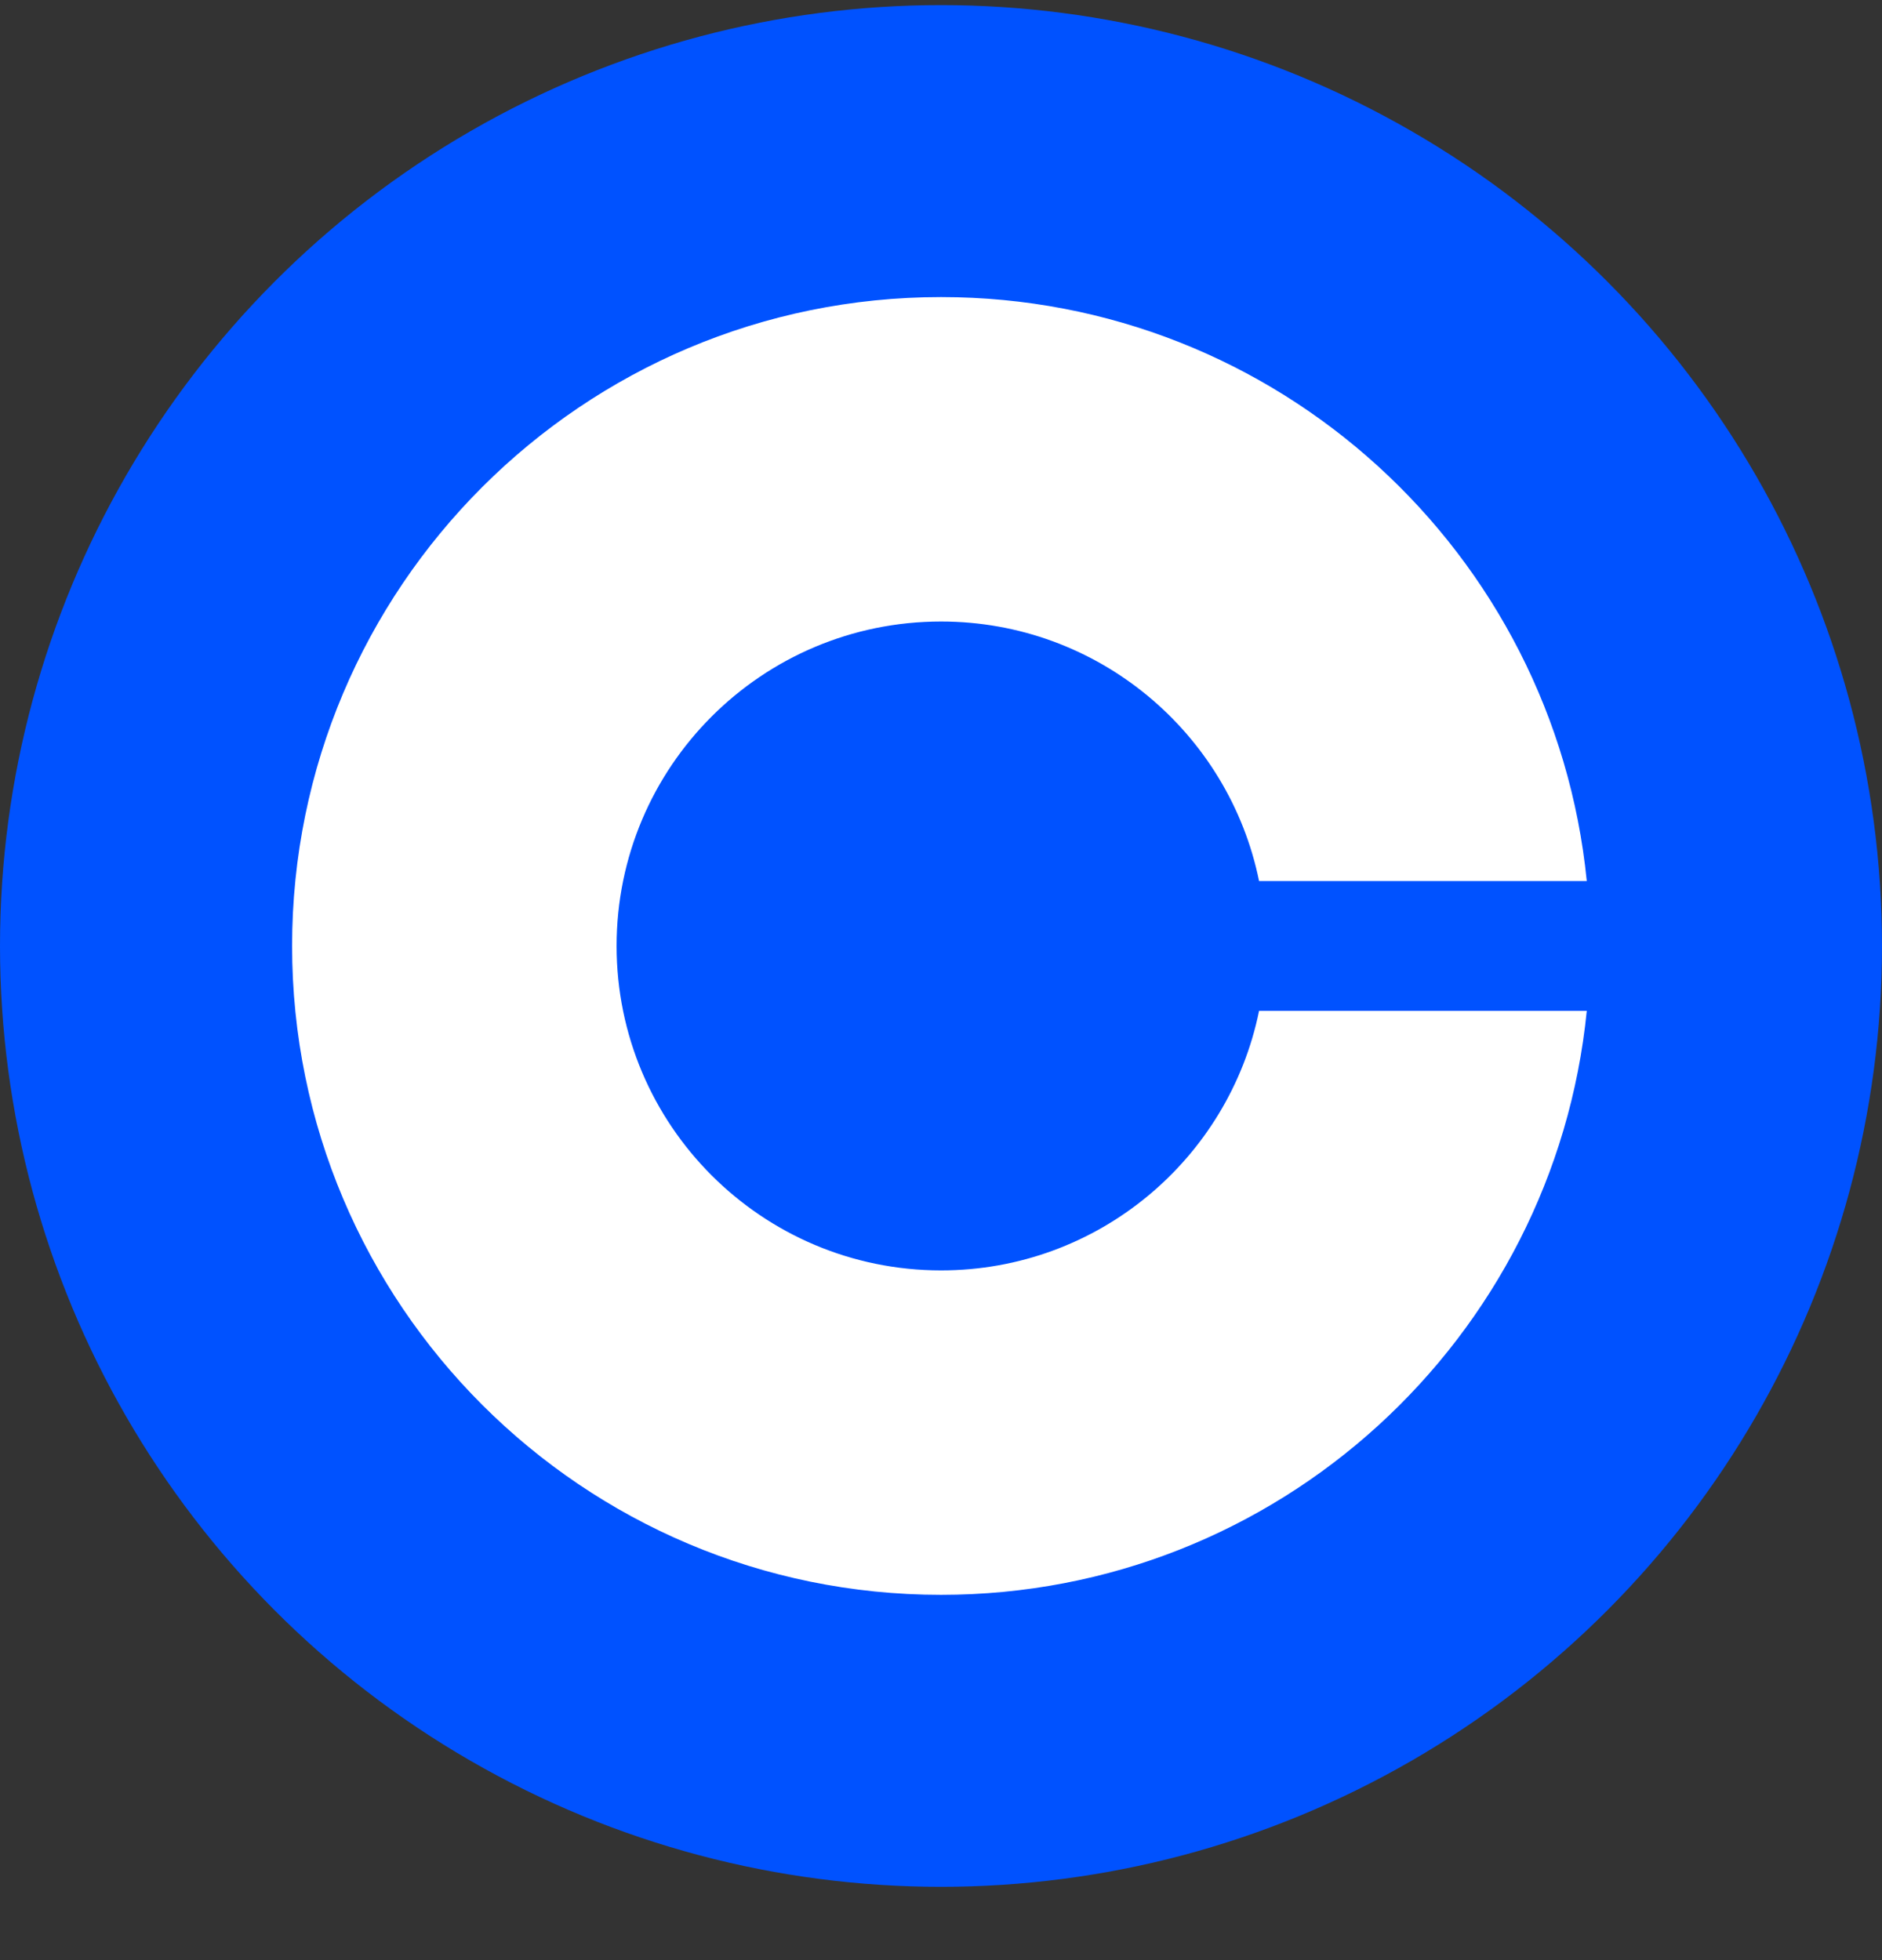
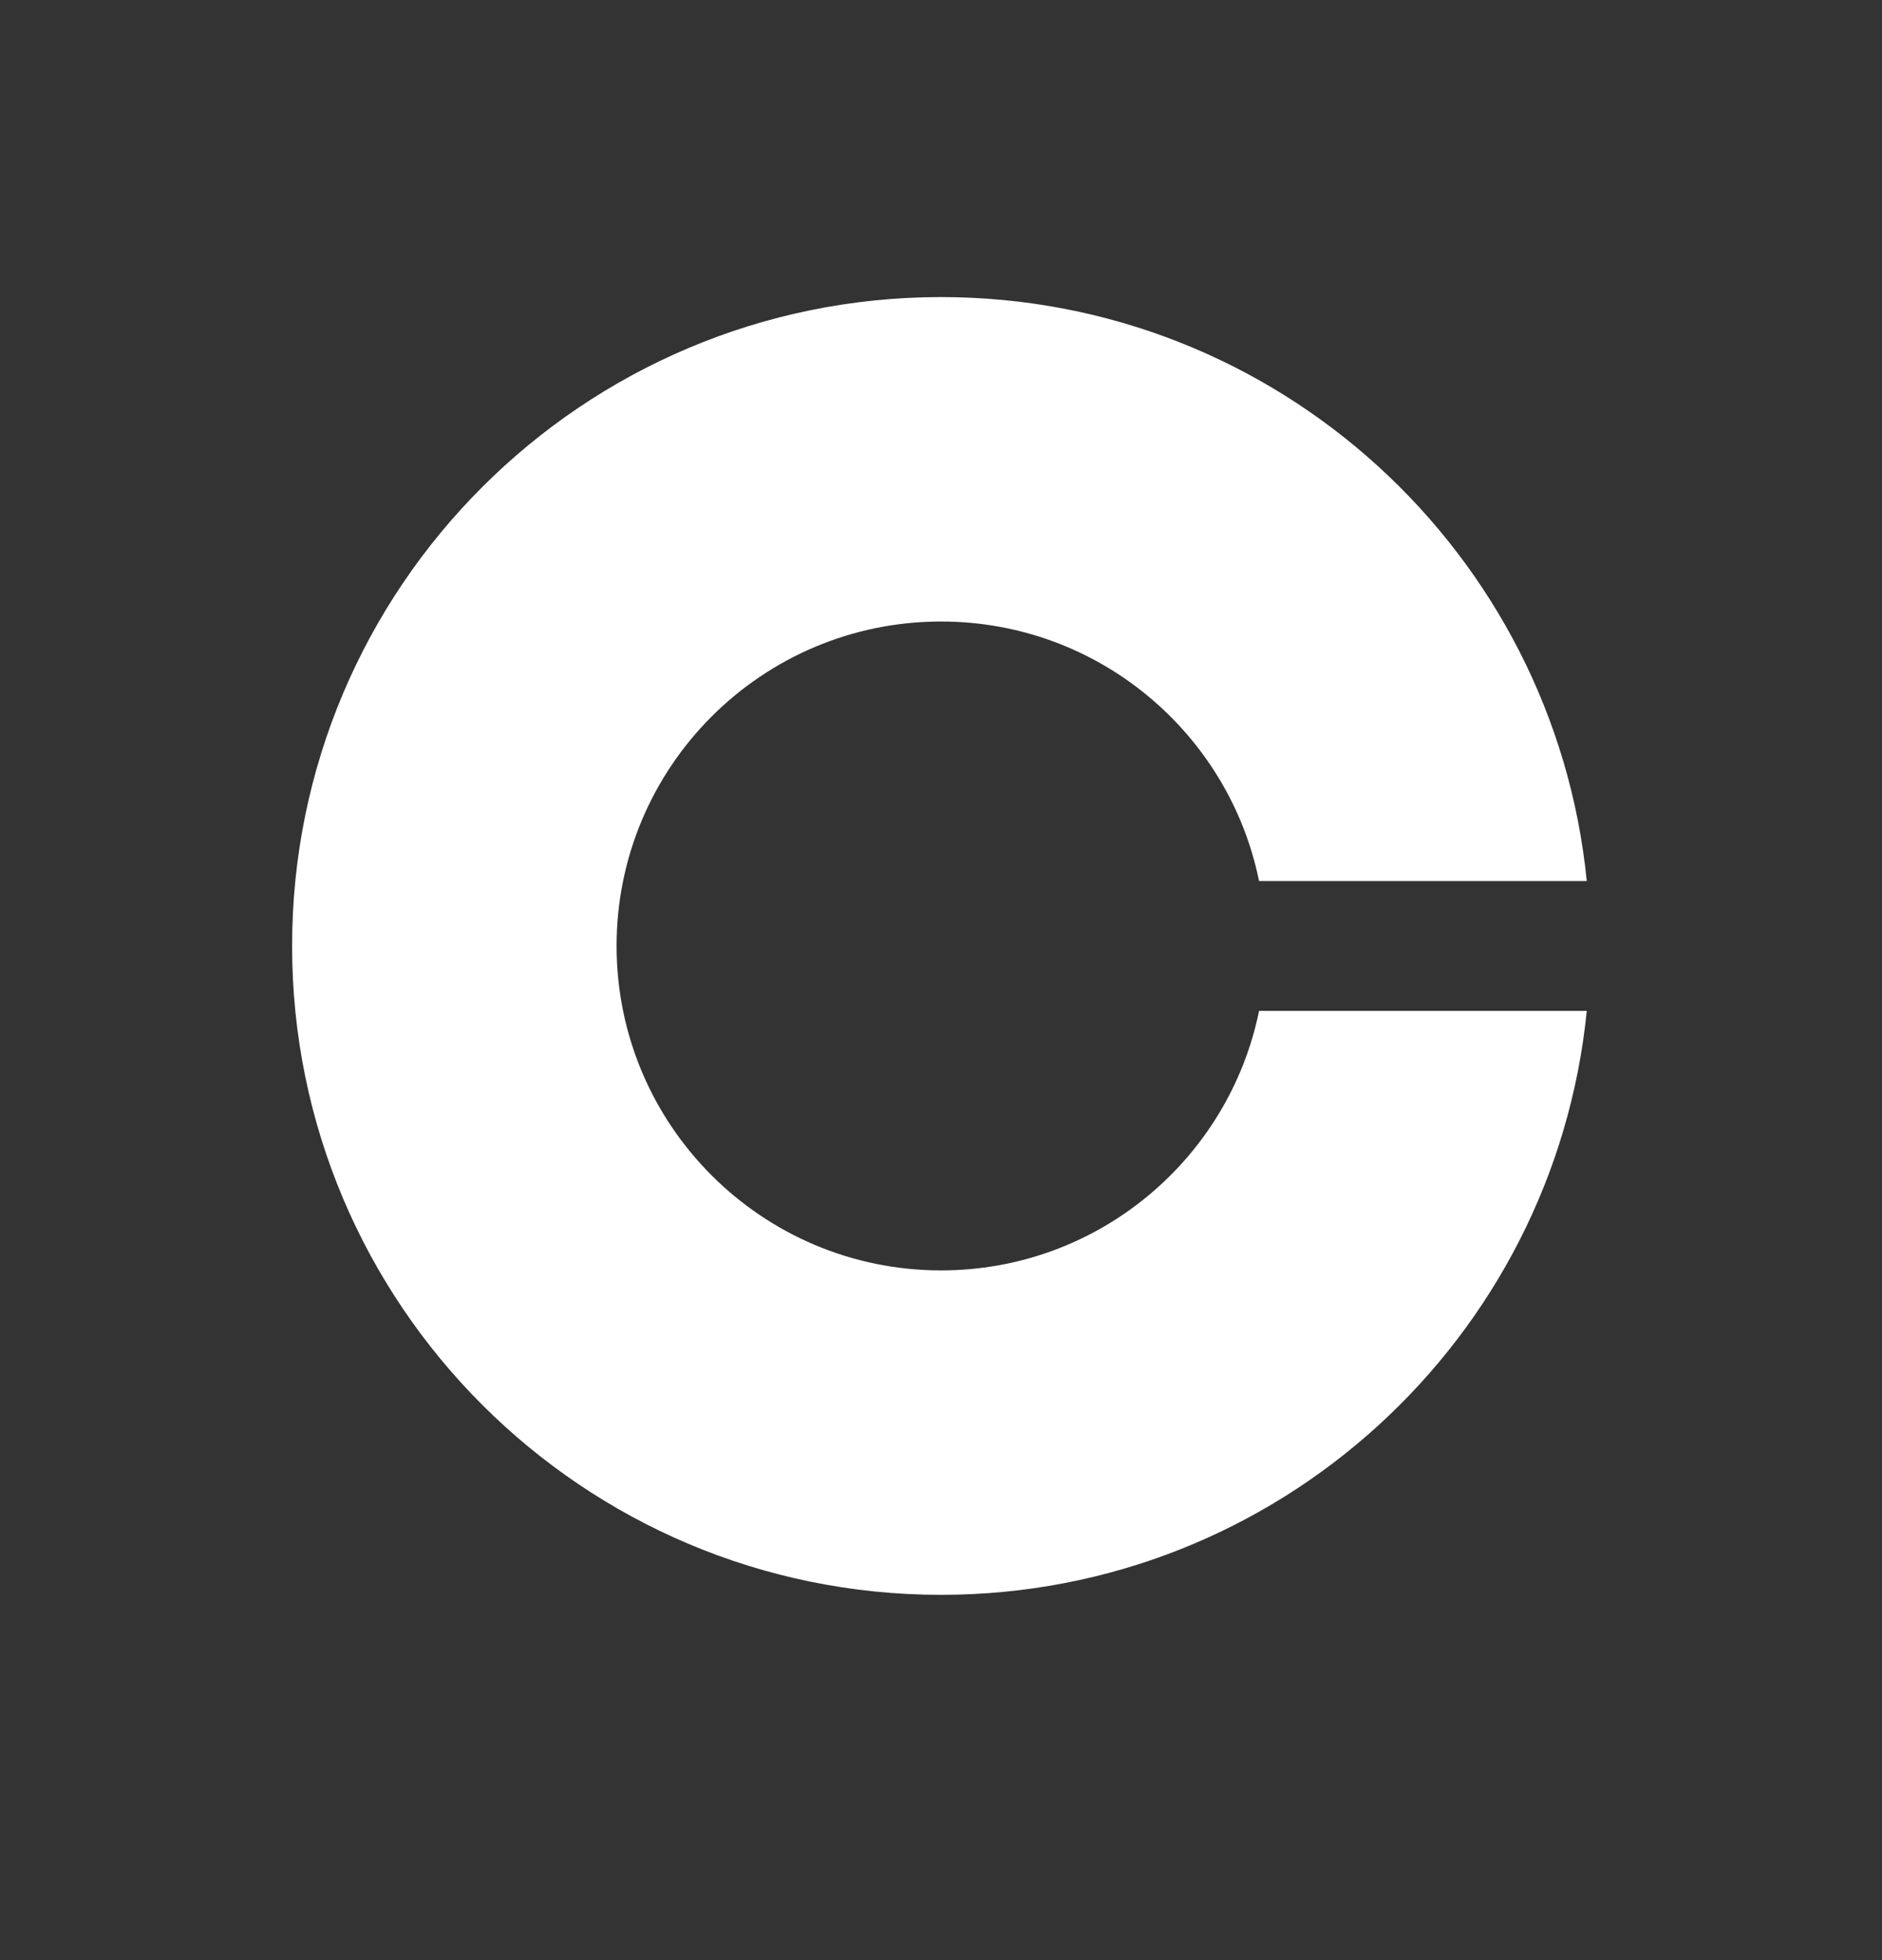
<svg xmlns="http://www.w3.org/2000/svg" width="24" height="25" viewBox="0 0 24 25" fill="none">
  <rect x="0" y="0" width="24" height="25" fill="#333333" stroke="none" />
-   <circle cx="12" cy="12.065" r="12" fill="#0052FF" />
-   <path d="M12.001 3.789C16.292 3.789 19.82 7.055 20.235 11.237H16.056C15.672 9.349 14.002 7.927 12.001 7.927C9.715 7.927 7.863 9.78 7.863 12.065C7.863 14.35 9.715 16.203 12.001 16.203C14.002 16.203 15.672 14.781 16.056 12.893H20.235C19.82 17.075 16.292 20.341 12.001 20.341C7.43 20.341 3.725 16.636 3.725 12.065C3.725 7.494 7.43 3.789 12.001 3.789Z" fill="white" />
+   <path d="M12.001 3.789C16.292 3.789 19.82 7.055 20.235 11.237H16.056C15.672 9.349 14.002 7.927 12.001 7.927C9.715 7.927 7.863 9.78 7.863 12.065C7.863 14.35 9.715 16.203 12.001 16.203C14.002 16.203 15.672 14.781 16.056 12.893H20.235C19.82 17.075 16.292 20.341 12.001 20.341C7.43 20.341 3.725 16.636 3.725 12.065C3.725 7.494 7.43 3.789 12.001 3.789" fill="white" />
</svg>